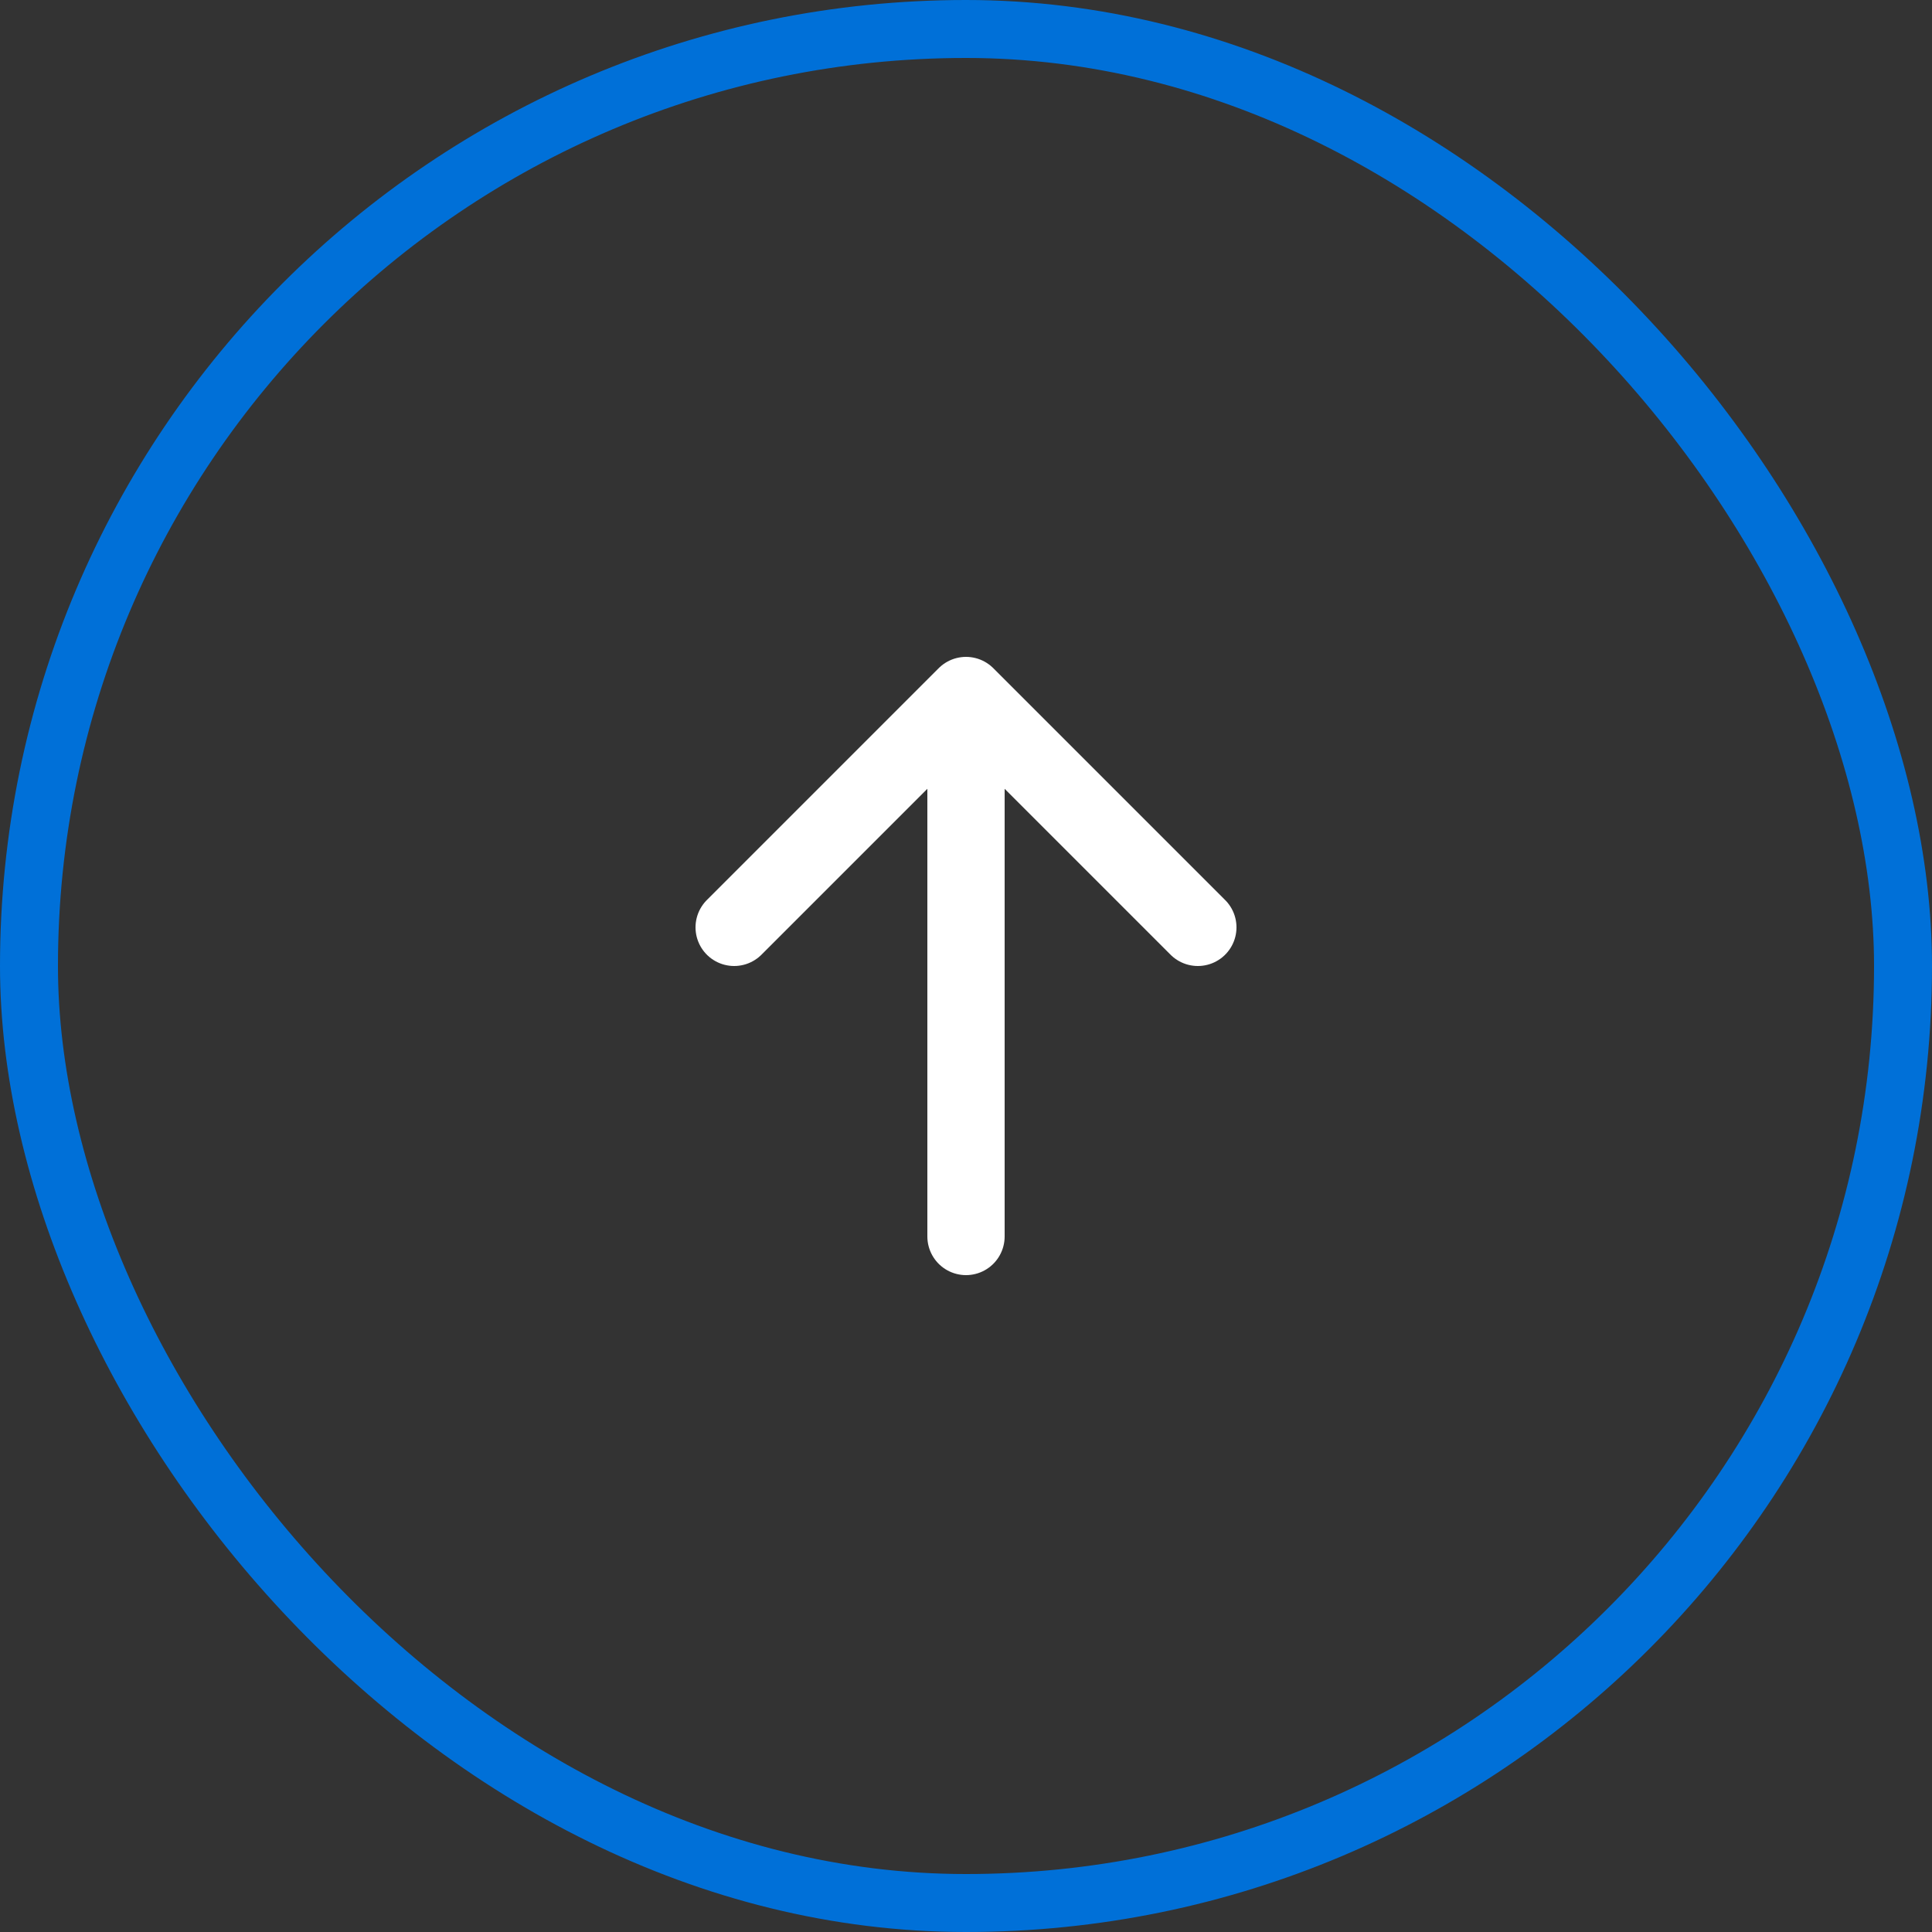
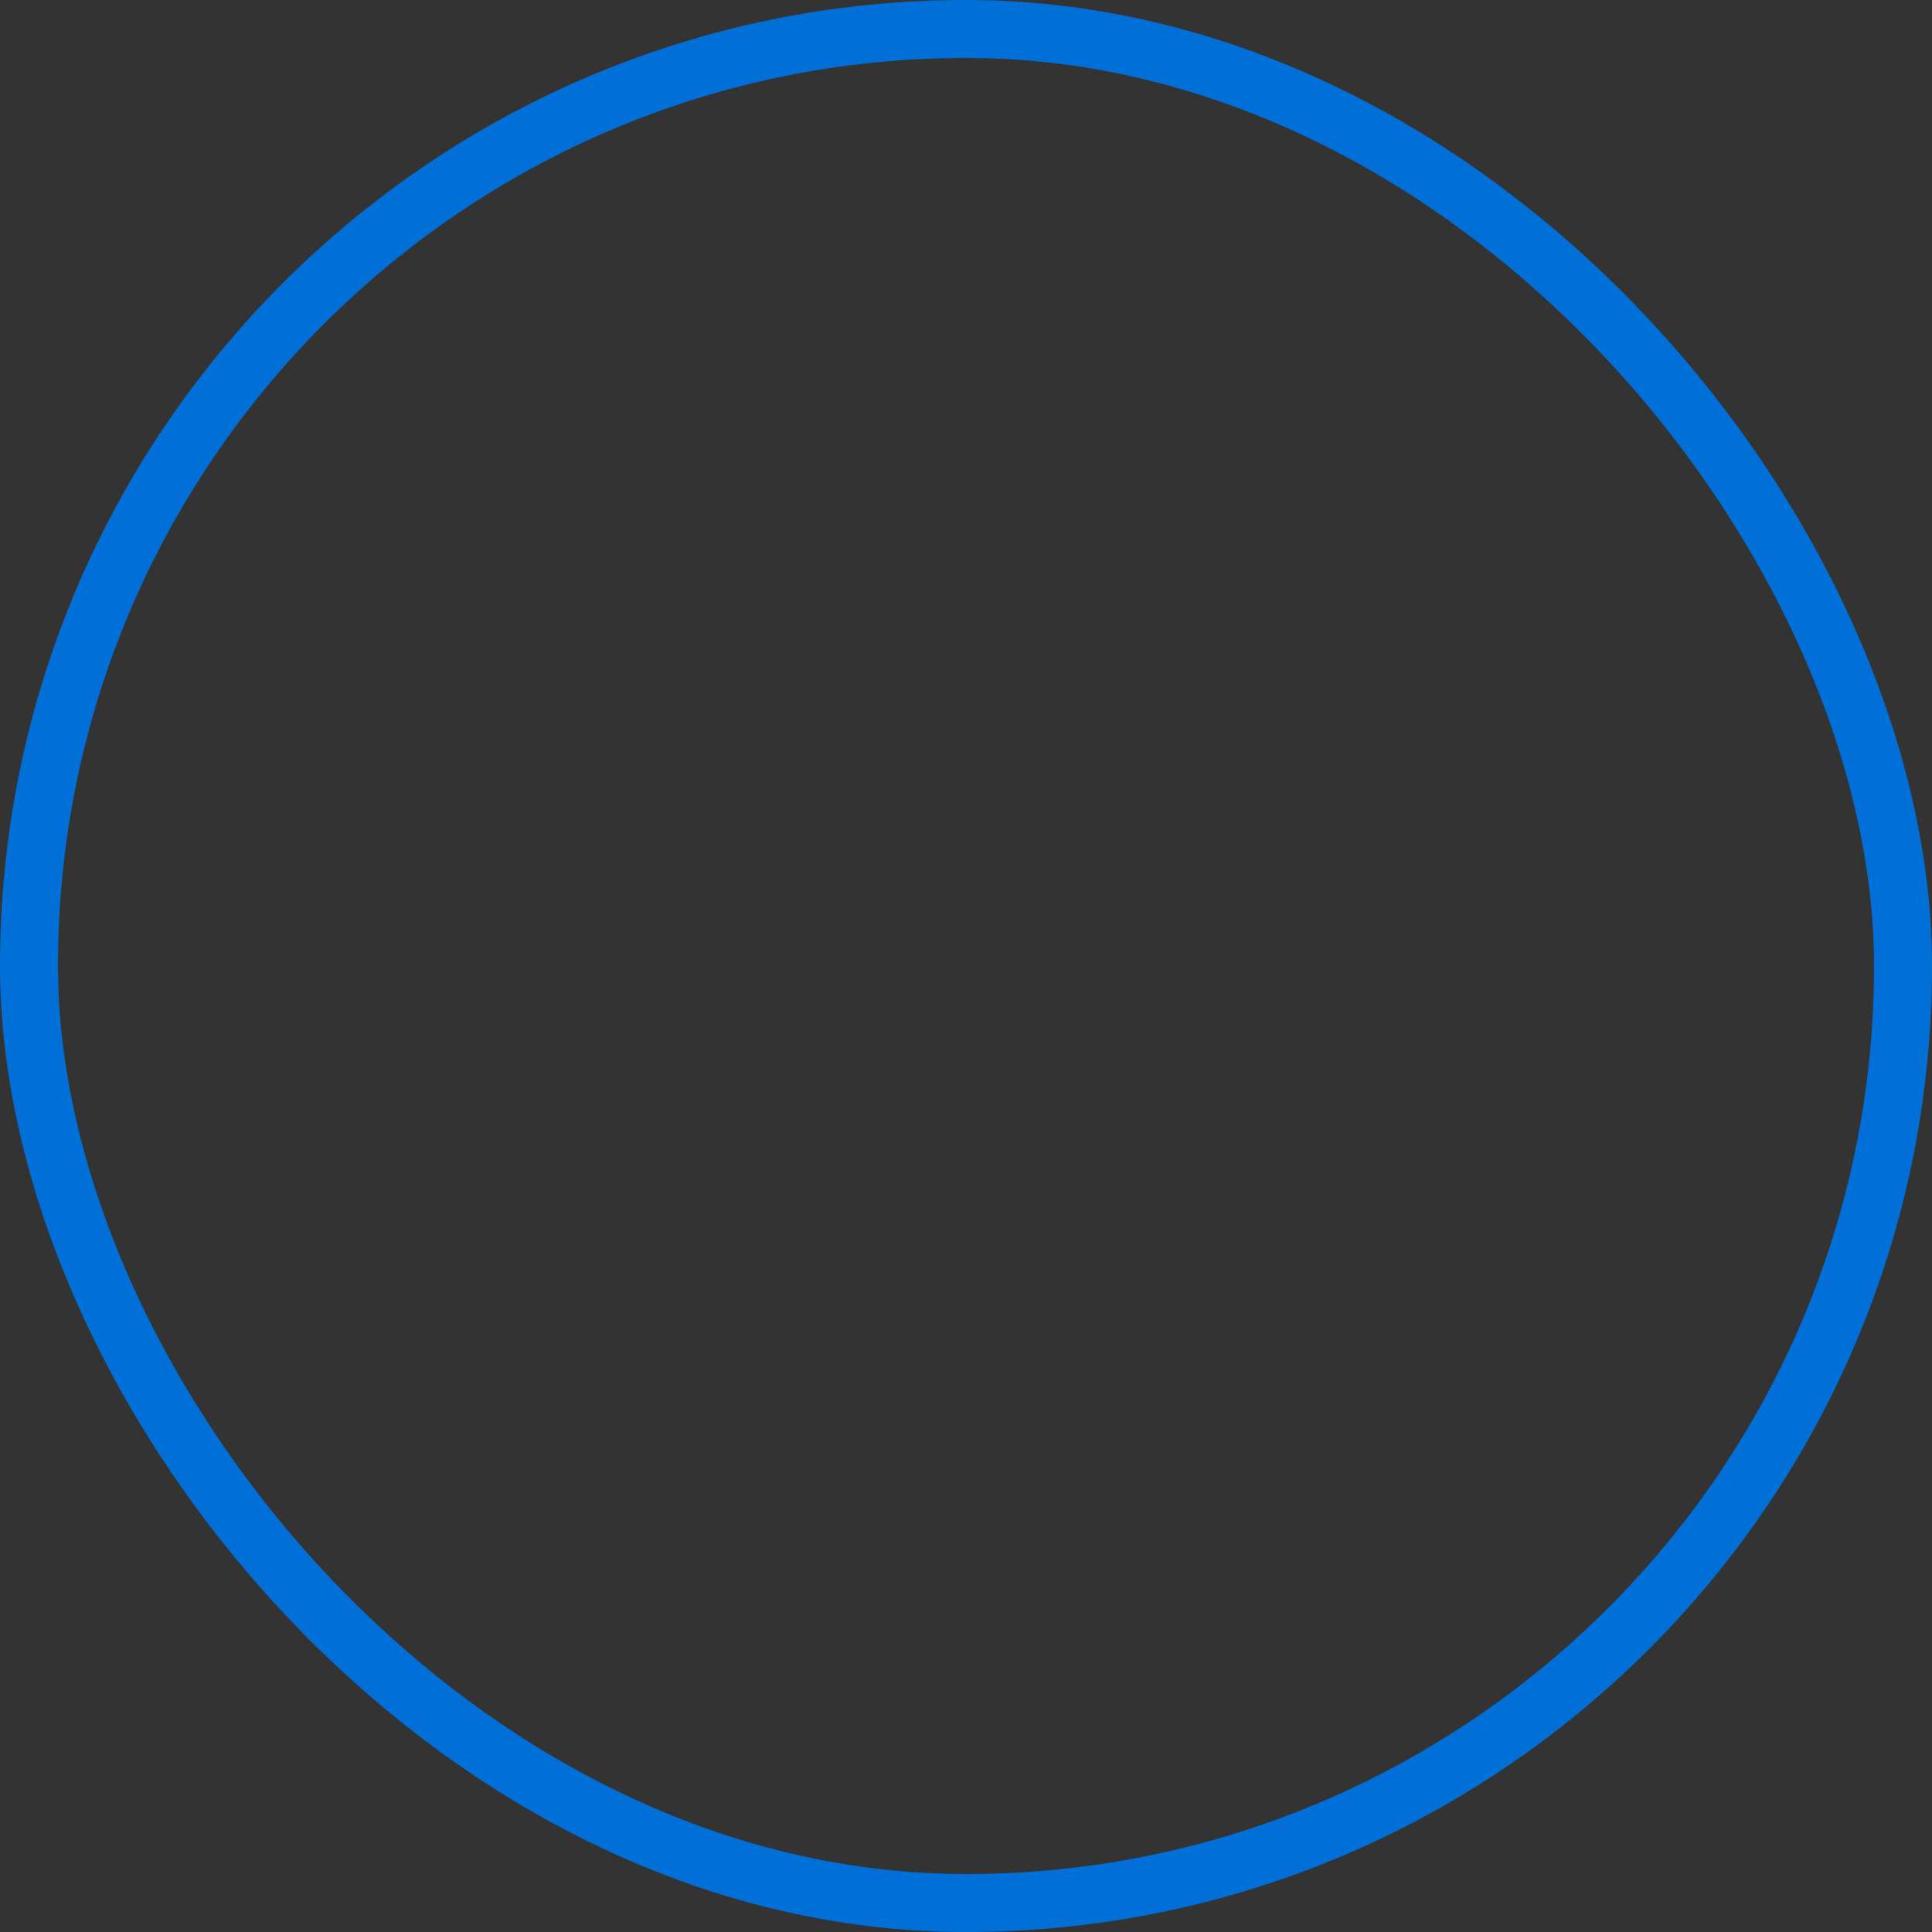
<svg xmlns="http://www.w3.org/2000/svg" width="50" height="50" viewBox="0 0 50 50" fill="none">
  <rect x="0" y="0" width="50" height="50" fill="#333333" stroke="none" />
  <rect x="0.75" y="0.75" width="48.5" height="48.5" rx="24.25" stroke="#0070D8" stroke-width="1.5" />
-   <path d="M25 18L25 32M25 18L19 24M25 18L31 24" stroke="white" stroke-width="2" stroke-linecap="round" stroke-linejoin="round" />
</svg>